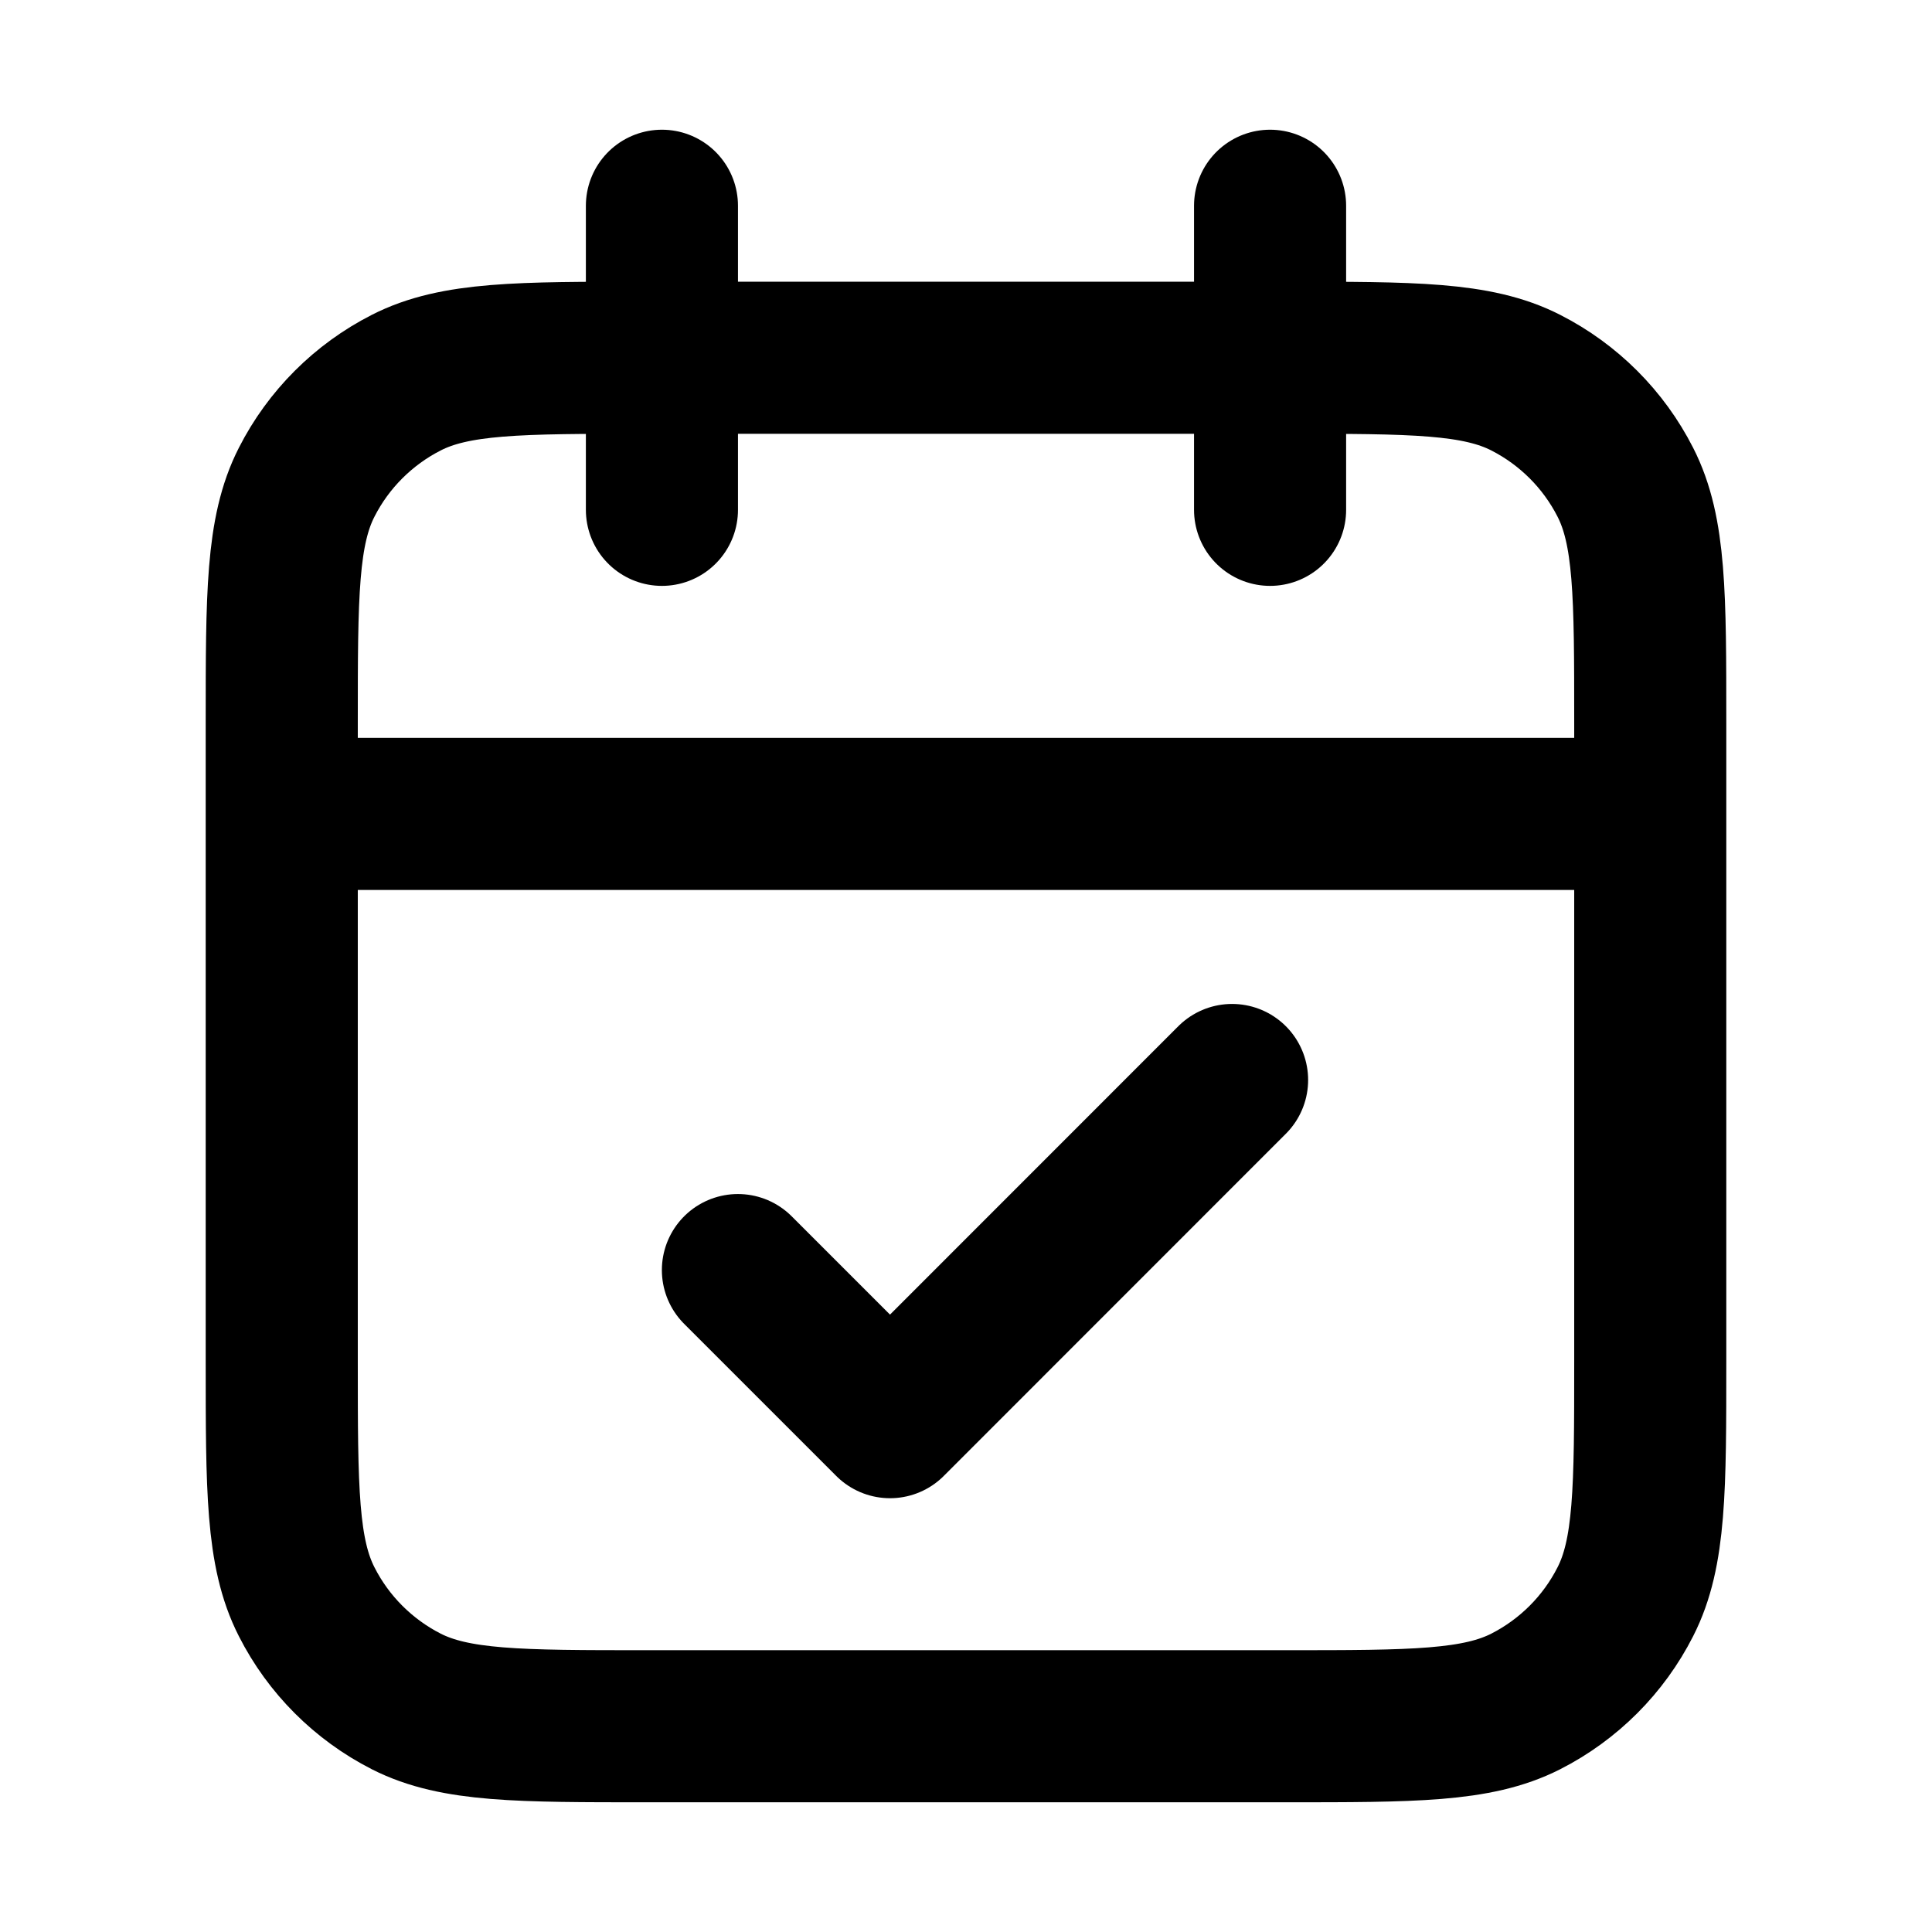
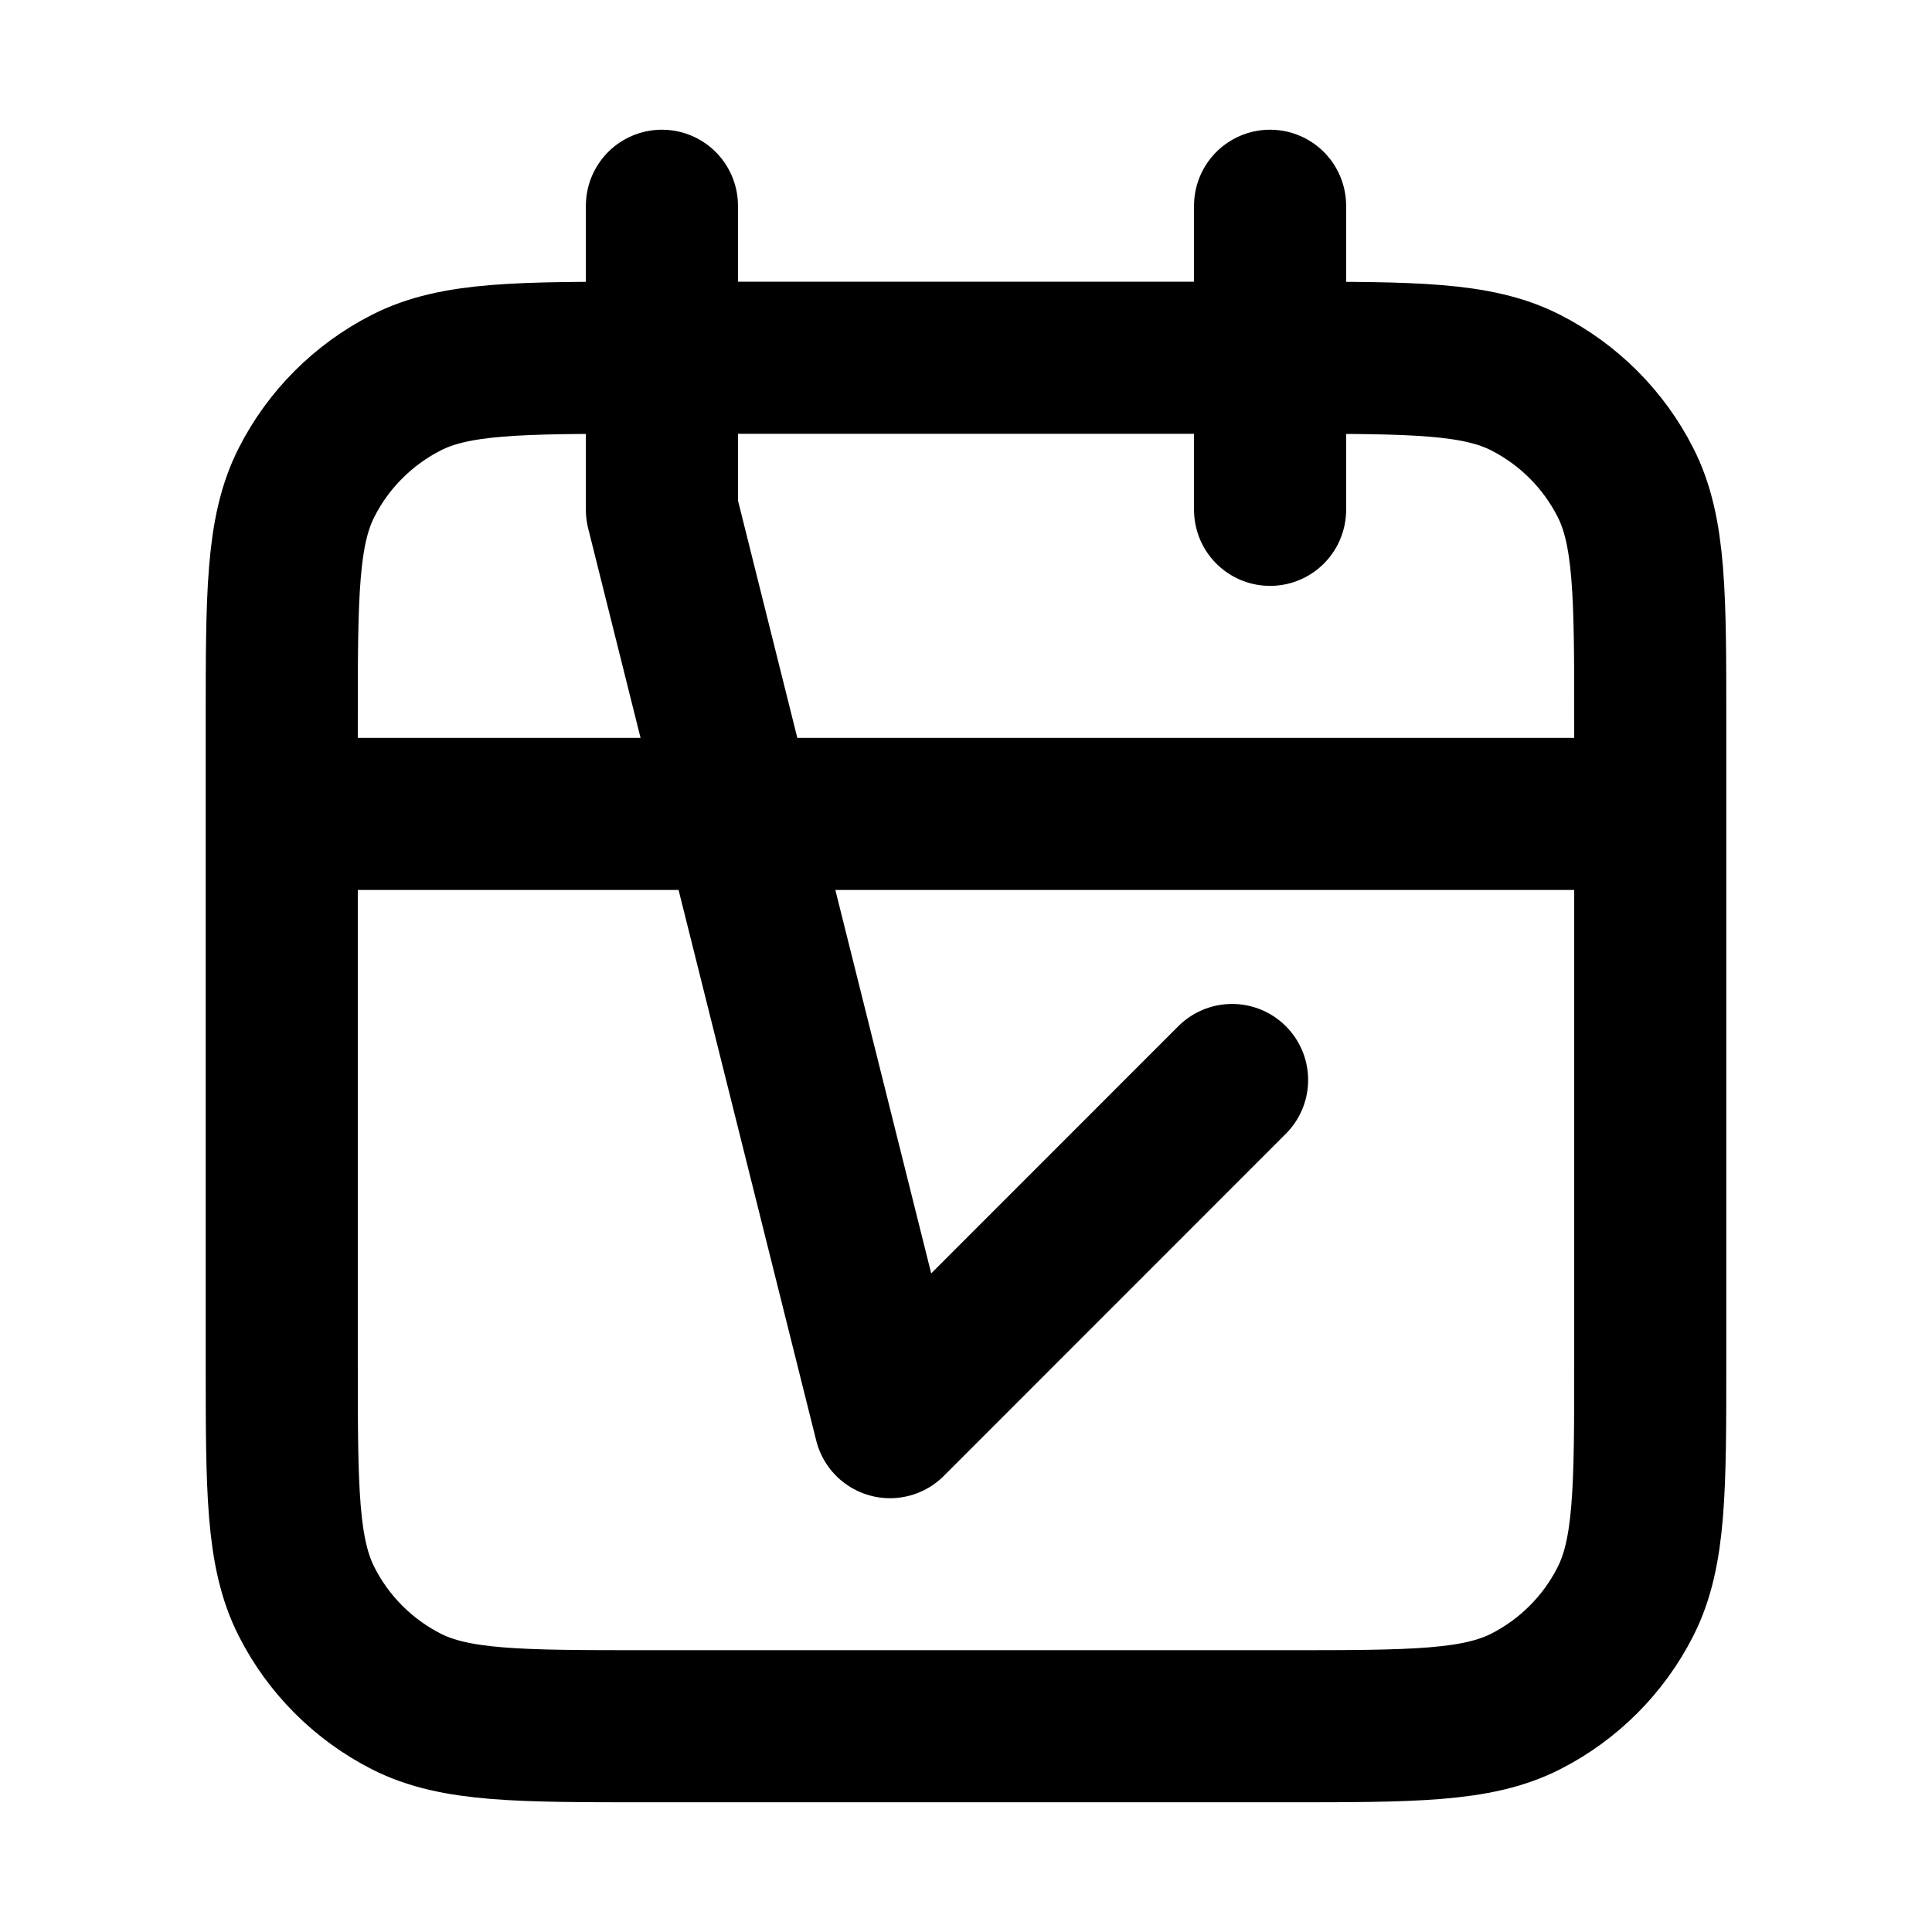
<svg xmlns="http://www.w3.org/2000/svg" width="18" height="18" viewBox="0 0 18 18" fill="none">
-   <path d="M15.375 7.583H2.625M11.833 1.917V4.75M6.167 1.917V4.75M6.875 11.833L8.292 13.25L11.479 10.062M6.025 16.083H11.975C13.165 16.083 13.76 16.083 14.215 15.852C14.615 15.648 14.94 15.323 15.143 14.923C15.375 14.468 15.375 13.873 15.375 12.683V6.733C15.375 5.543 15.375 4.948 15.143 4.493C14.94 4.094 14.615 3.769 14.215 3.565C13.76 3.333 13.165 3.333 11.975 3.333H6.025C4.835 3.333 4.24 3.333 3.785 3.565C3.385 3.769 3.06 4.094 2.857 4.493C2.625 4.948 2.625 5.543 2.625 6.733V12.683C2.625 13.873 2.625 14.468 2.857 14.923C3.06 15.323 3.385 15.648 3.785 15.852C4.24 16.083 4.835 16.083 6.025 16.083Z" stroke="black" stroke-width="1.417" stroke-linecap="round" stroke-linejoin="round" />
+   <path d="M15.375 7.583H2.625M11.833 1.917V4.75M6.167 1.917V4.75L8.292 13.25L11.479 10.062M6.025 16.083H11.975C13.165 16.083 13.76 16.083 14.215 15.852C14.615 15.648 14.94 15.323 15.143 14.923C15.375 14.468 15.375 13.873 15.375 12.683V6.733C15.375 5.543 15.375 4.948 15.143 4.493C14.94 4.094 14.615 3.769 14.215 3.565C13.76 3.333 13.165 3.333 11.975 3.333H6.025C4.835 3.333 4.24 3.333 3.785 3.565C3.385 3.769 3.06 4.094 2.857 4.493C2.625 4.948 2.625 5.543 2.625 6.733V12.683C2.625 13.873 2.625 14.468 2.857 14.923C3.06 15.323 3.385 15.648 3.785 15.852C4.24 16.083 4.835 16.083 6.025 16.083Z" stroke="black" stroke-width="1.417" stroke-linecap="round" stroke-linejoin="round" />
</svg>